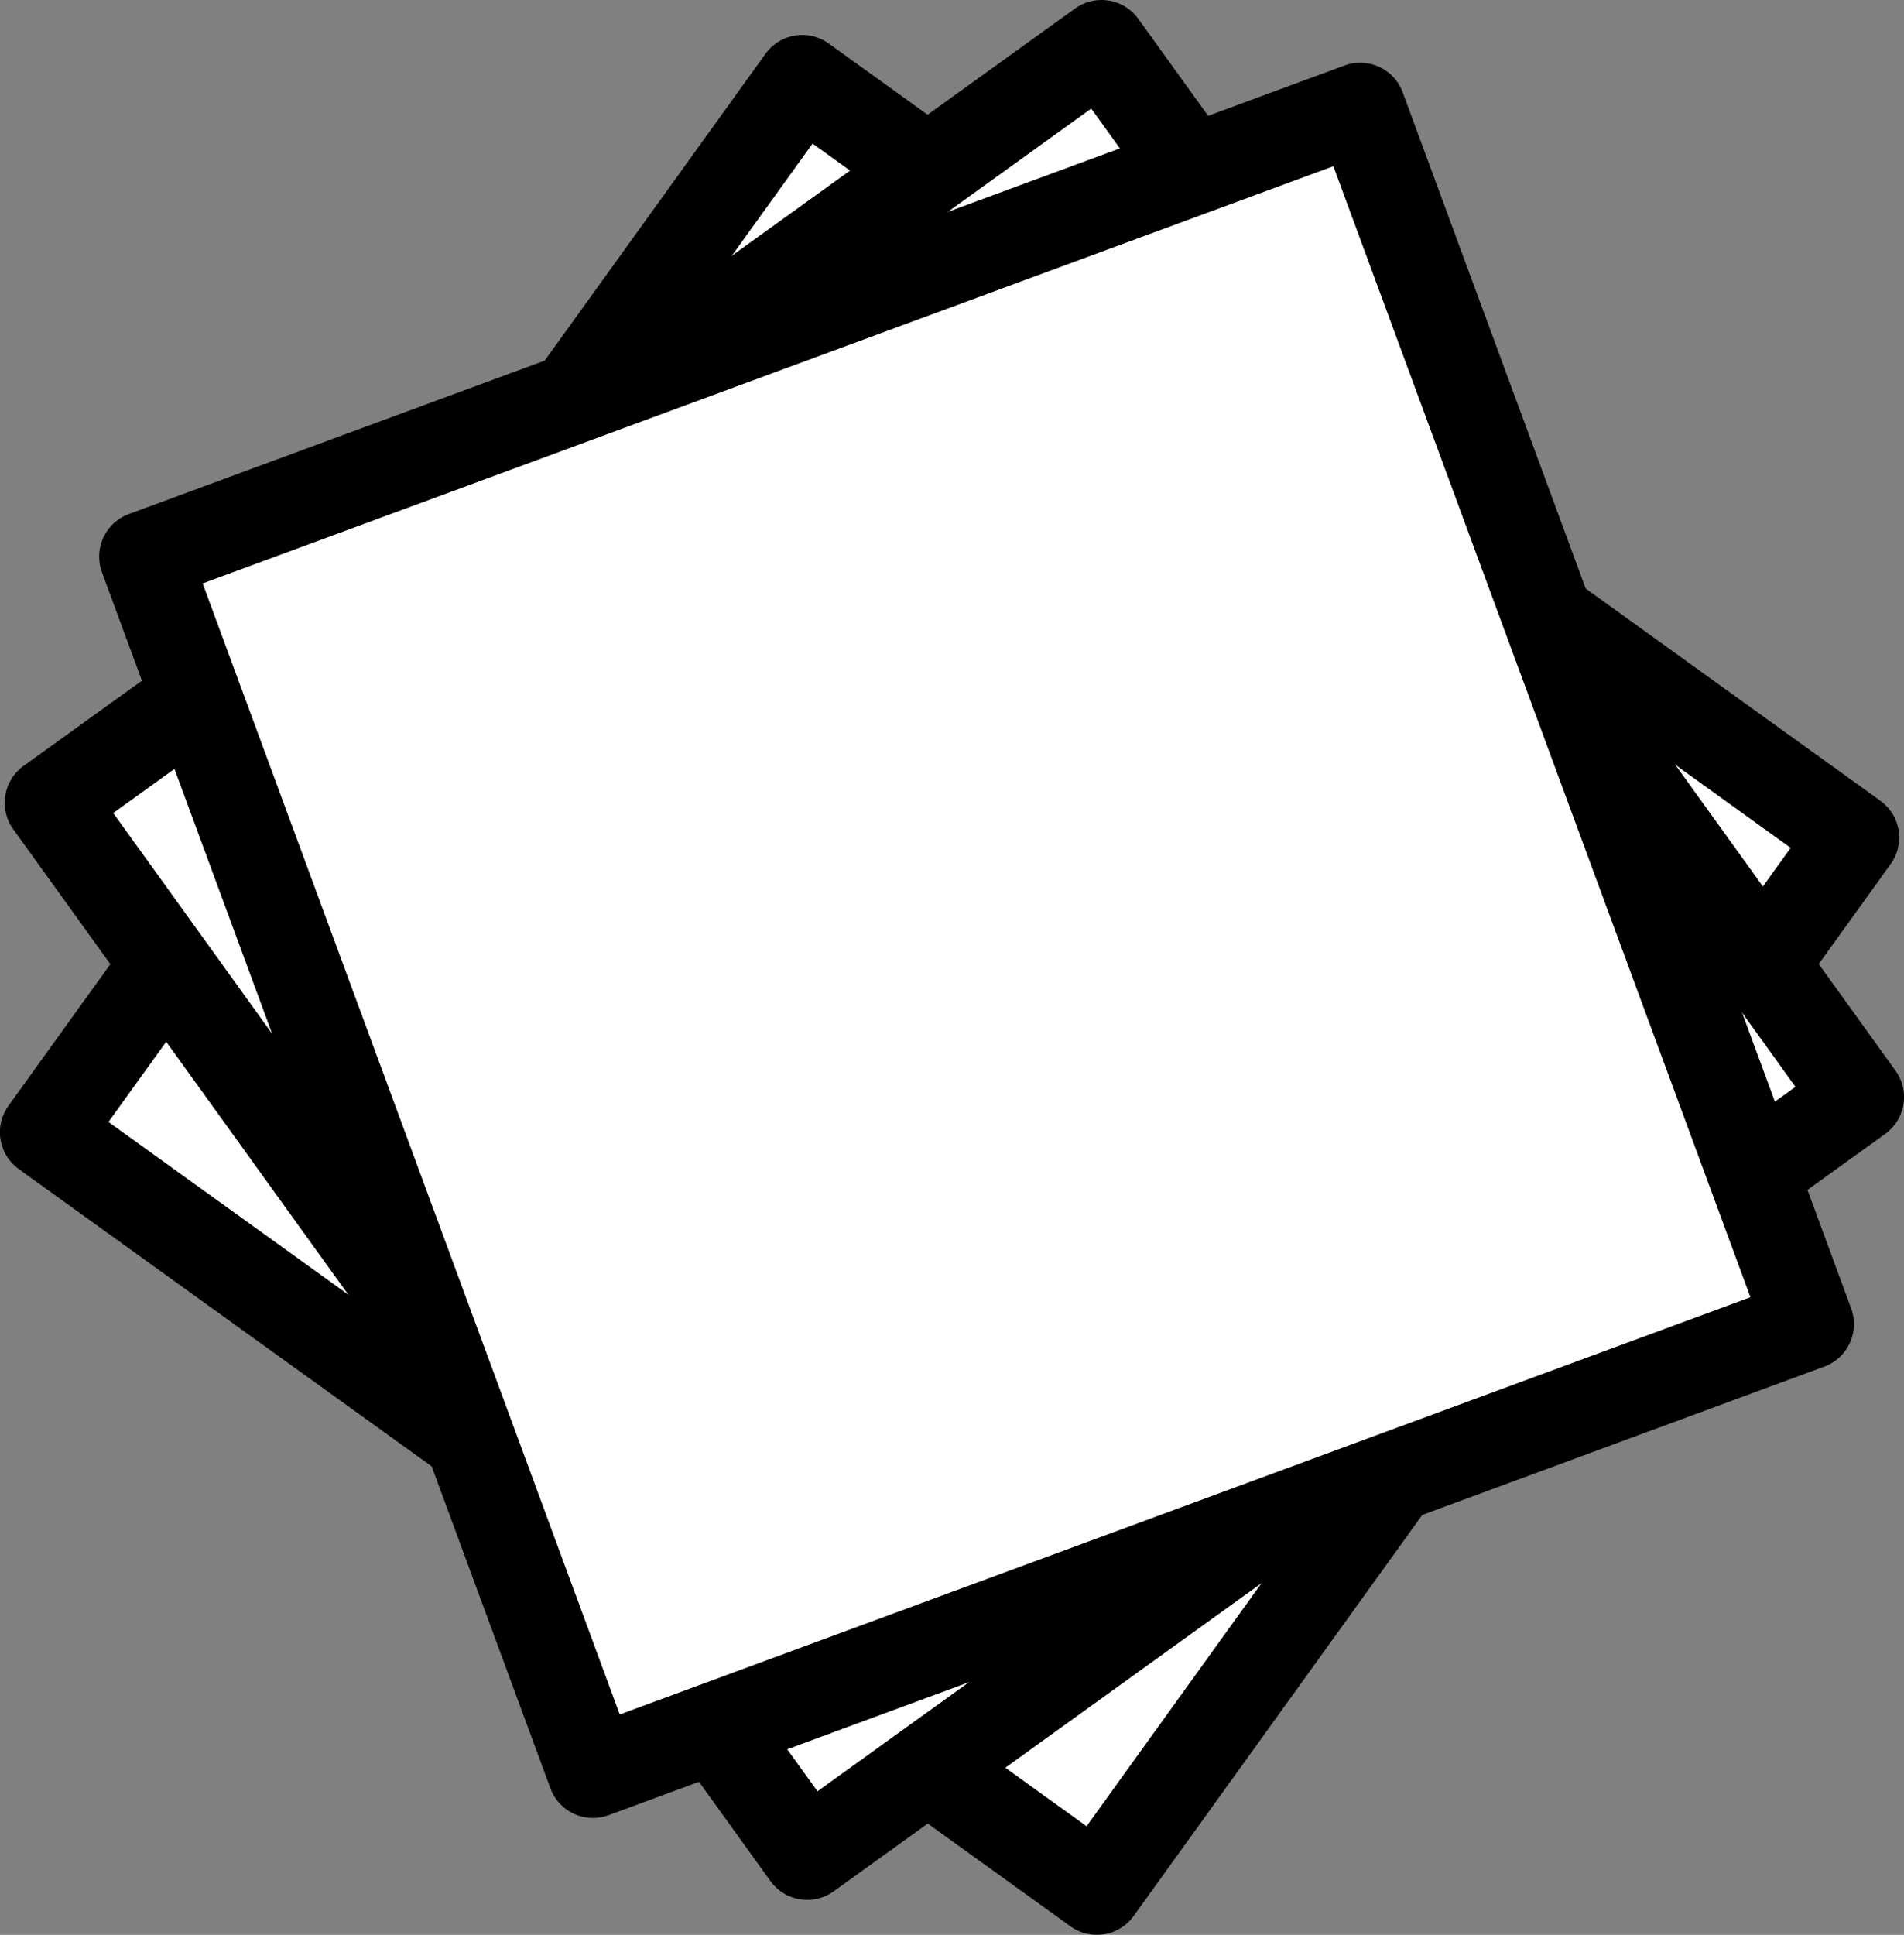
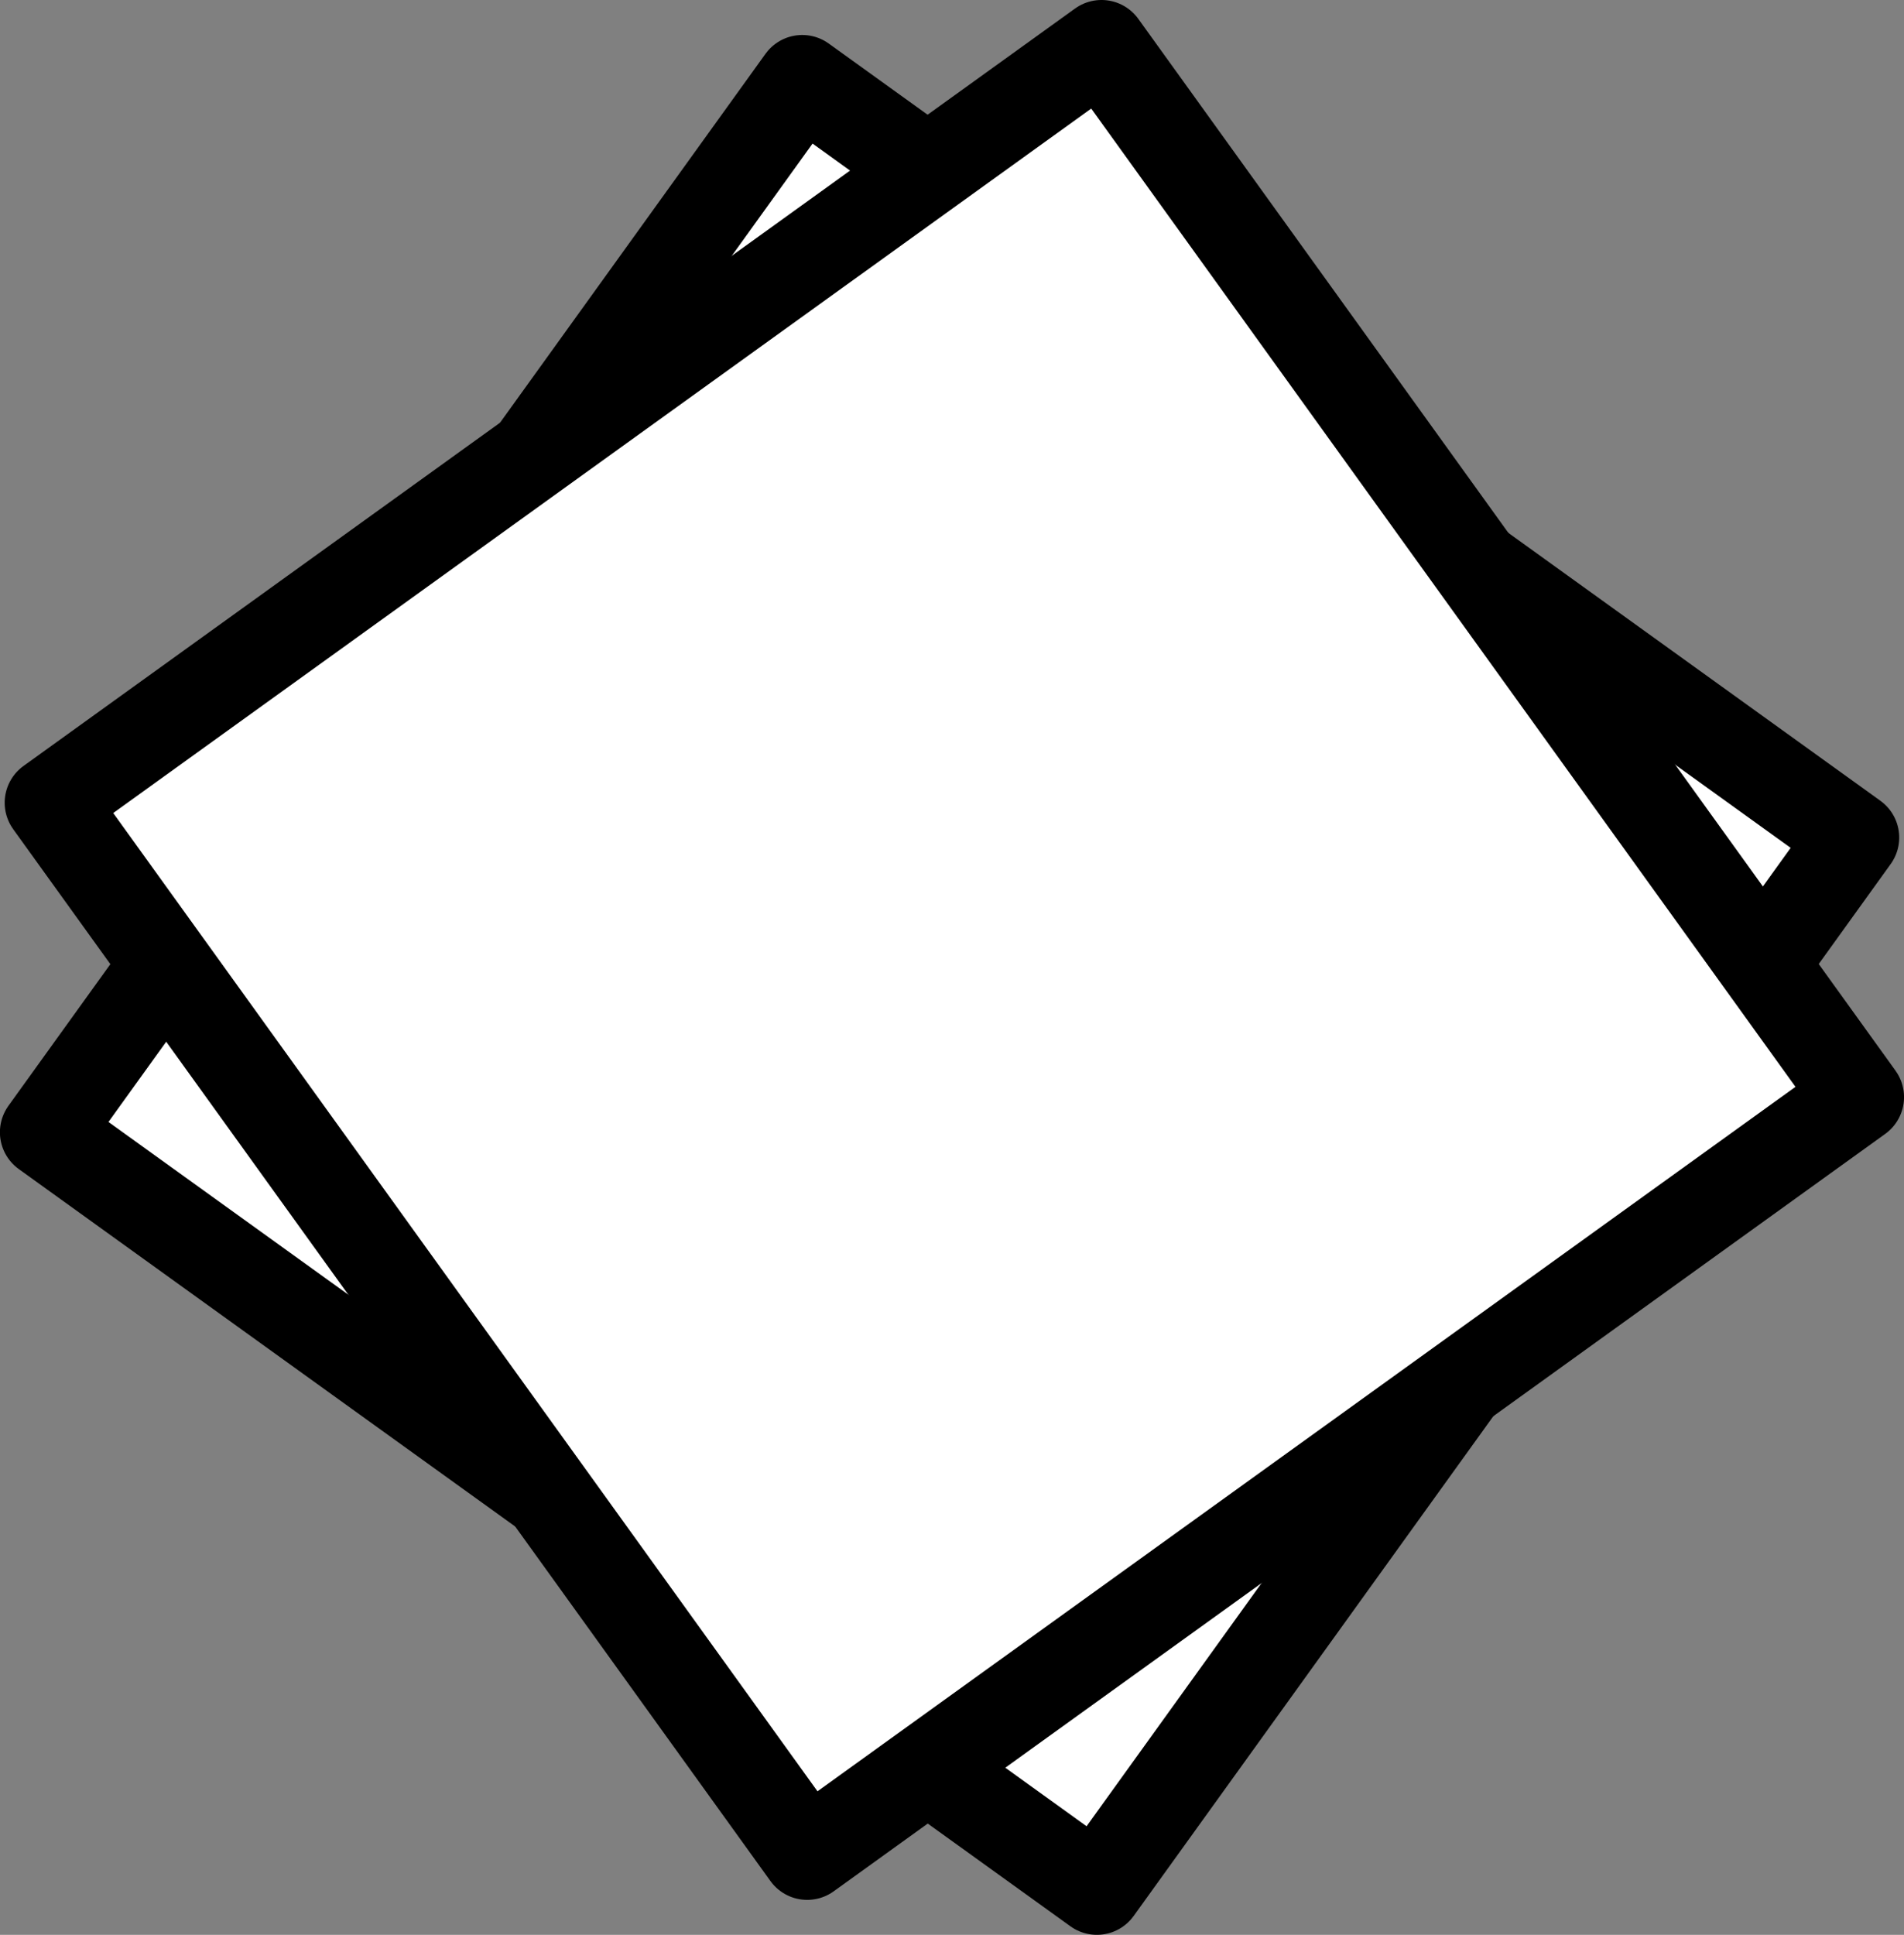
<svg xmlns="http://www.w3.org/2000/svg" xmlns:ns1="http://www.inkscape.org/namespaces/inkscape" xmlns:ns2="http://sodipodi.sourceforge.net/DTD/sodipodi-0.dtd" width="42.021mm" height="42.69mm" viewBox="0 0 42.021 42.69" version="1.1" id="svg5012" ns1:version="0.92.1 r15371" ns2:docname="logo.svg">
  <rect x="0" y="0" width="42.021" height="42.69" fill="#808080" stroke="none" />
  <defs id="defs5006" />
  <ns2:namedview id="base" pagecolor="#ffffff" bordercolor="#666666" borderopacity="1.0" ns1:pageopacity="0.0" ns1:pageshadow="2" ns1:zoom="1.4" ns1:cx="-45.740565" ns1:cy="44.37966" ns1:document-units="mm" ns1:current-layer="layer1" showgrid="false" ns1:window-width="1920" ns1:window-height="1009" ns1:window-x="0" ns1:window-y="24" ns1:window-maximized="1" fit-margin-top="0" fit-margin-left="0" fit-margin-right="0" fit-margin-bottom="0" />
  <g ns1:label="Calque 1" ns1:groupmode="layer" id="layer1" transform="translate(-81.043,-90.447)">
    <g id="g4940" transform="rotate(66.635,111.029,127.907)" ns1:export-xdpi="96" ns1:export-ydpi="96">
      <rect transform="rotate(59.113)" y="-27.404" x="144.974" height="28.598" width="28.598" id="rect4575-5-27" style="fill:#ffffff;fill-opacity:1;stroke:#000000;stroke-width:2;stroke-linejoin:round;stroke-miterlimit:4;stroke-dasharray:none;stroke-dashoffset:0;stroke-opacity:1;paint-order:stroke fill markers" />
      <rect transform="rotate(-12.393)" y="132.055" x="48.087" height="28.598" width="28.598" id="rect4575-5-6-0" style="fill:#ffffff;fill-opacity:1;stroke:#000000;stroke-width:2;stroke-linejoin:round;stroke-miterlimit:4;stroke-dasharray:none;stroke-dashoffset:0;stroke-opacity:1;paint-order:stroke fill markers" />
-       <rect transform="rotate(3.117)" y="109.51" x="84.922" height="28.598" width="28.598" id="rect4575-5-2-9" style="fill:#ffffff;fill-opacity:1;stroke:#000000;stroke-width:2;stroke-linejoin:round;stroke-miterlimit:4;stroke-dasharray:none;stroke-dashoffset:0;stroke-opacity:1;paint-order:stroke fill markers" />
    </g>
  </g>
</svg>